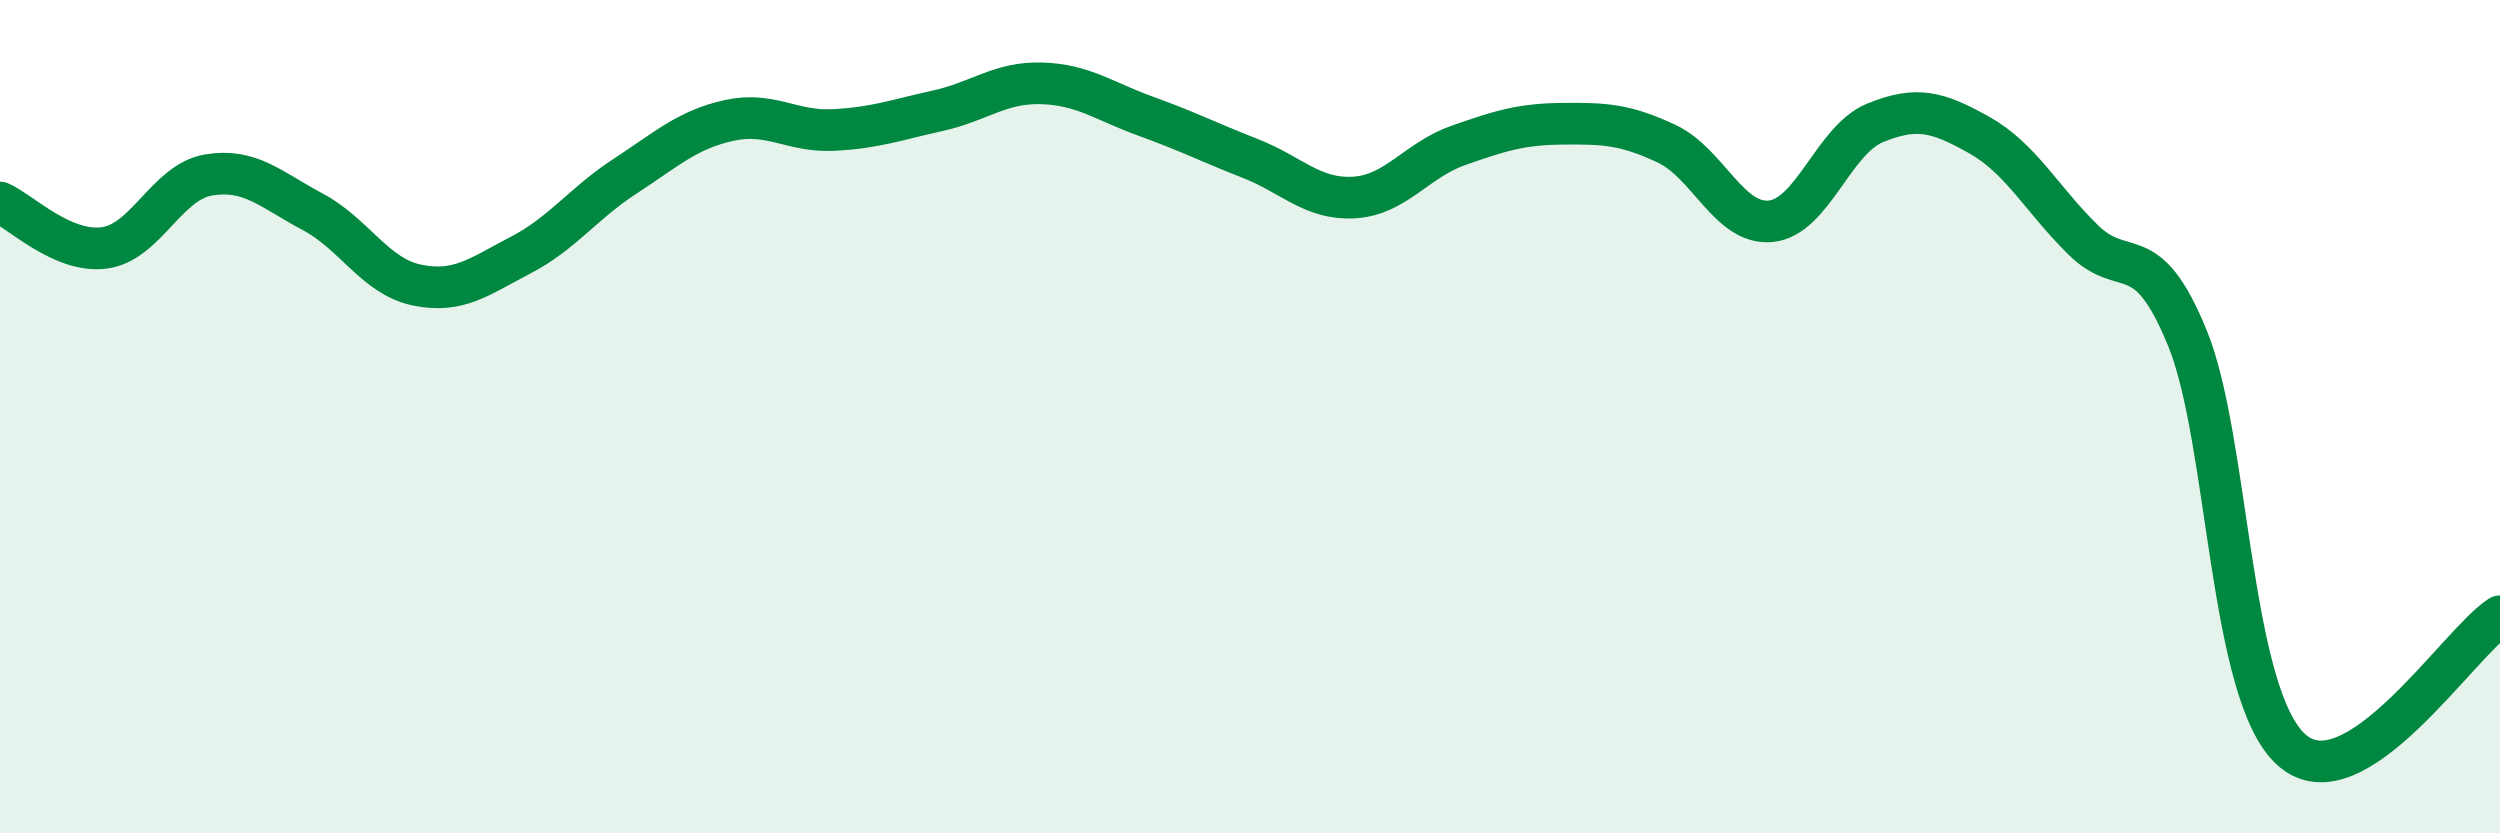
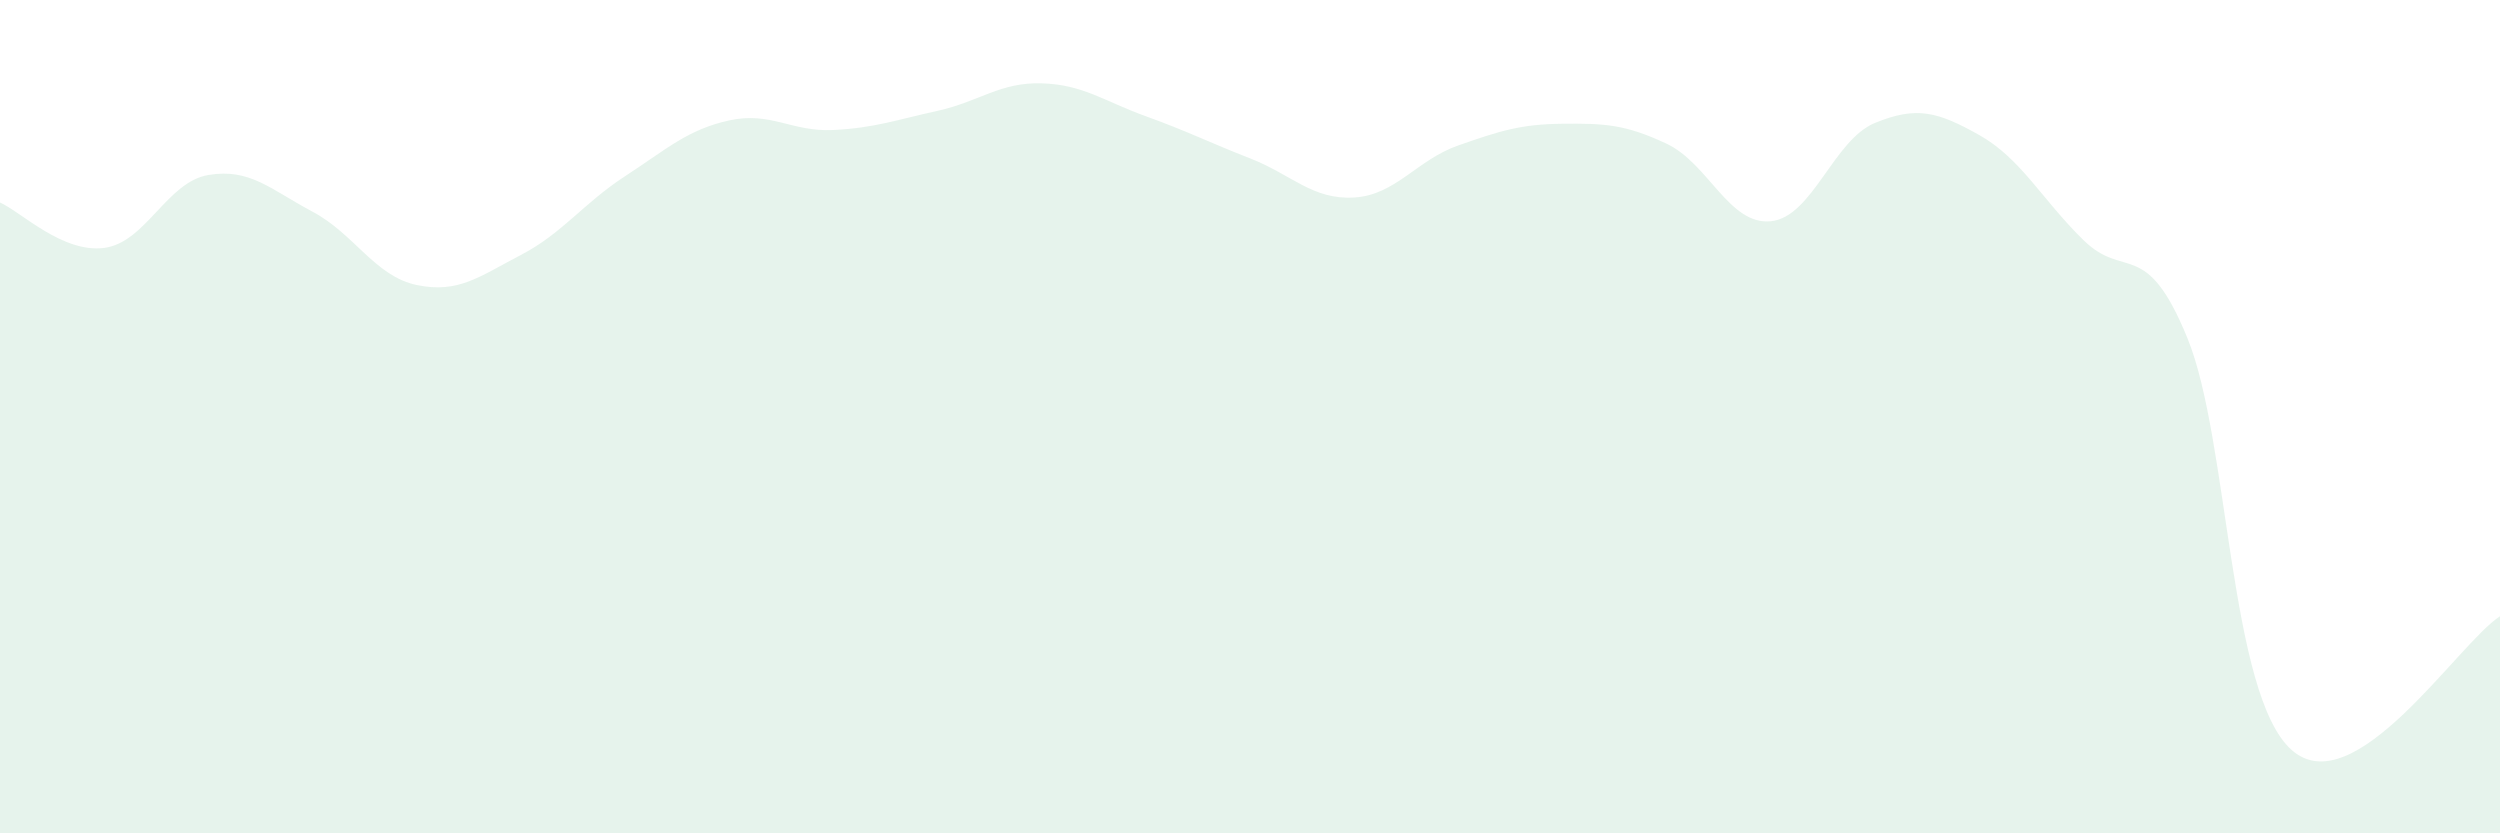
<svg xmlns="http://www.w3.org/2000/svg" width="60" height="20" viewBox="0 0 60 20">
  <path d="M 0,4.86 C 0.5,5.08 1.5,6.08 2.5,5.95 C 3.5,5.82 4,4.37 5,4.2 C 6,4.03 6.5,4.55 7.5,5.08 C 8.5,5.61 9,6.63 10,6.84 C 11,7.05 11.5,6.64 12.5,6.12 C 13.5,5.6 14,4.88 15,4.23 C 16,3.58 16.5,3.11 17.5,2.89 C 18.5,2.67 19,3.17 20,3.12 C 21,3.07 21.5,2.88 22.5,2.66 C 23.5,2.44 24,1.97 25,2 C 26,2.03 26.5,2.43 27.5,2.79 C 28.5,3.15 29,3.41 30,3.8 C 31,4.19 31.5,4.8 32.5,4.74 C 33.5,4.68 34,3.84 35,3.49 C 36,3.14 36.5,2.98 37.5,2.97 C 38.5,2.96 39,2.98 40,3.45 C 41,3.92 41.5,5.41 42.5,5.31 C 43.5,5.21 44,3.36 45,2.95 C 46,2.54 46.5,2.68 47.5,3.24 C 48.5,3.8 49,4.78 50,5.76 C 51,6.74 51.5,5.67 52.5,8.12 C 53.5,10.57 53.5,16.67 55,18 C 56.5,19.33 59,15.43 60,14.79L60 20L0 20Z" fill="#008740" opacity="0.1" stroke-linecap="round" stroke-linejoin="round" />
-   <path d="M 0,4.86 C 0.5,5.08 1.5,6.08 2.5,5.95 C 3.5,5.82 4,4.37 5,4.2 C 6,4.03 6.5,4.55 7.5,5.08 C 8.5,5.61 9,6.63 10,6.84 C 11,7.05 11.5,6.64 12.5,6.12 C 13.5,5.6 14,4.88 15,4.23 C 16,3.58 16.5,3.11 17.5,2.89 C 18.5,2.67 19,3.17 20,3.12 C 21,3.07 21.5,2.88 22.5,2.66 C 23.5,2.44 24,1.97 25,2 C 26,2.03 26.5,2.43 27.5,2.79 C 28.5,3.15 29,3.41 30,3.8 C 31,4.19 31.5,4.8 32.5,4.74 C 33.5,4.68 34,3.84 35,3.49 C 36,3.14 36.5,2.98 37.5,2.97 C 38.5,2.96 39,2.98 40,3.45 C 41,3.92 41.5,5.41 42.5,5.31 C 43.5,5.21 44,3.36 45,2.95 C 46,2.54 46.5,2.68 47.5,3.24 C 48.5,3.8 49,4.78 50,5.76 C 51,6.74 51.5,5.67 52.5,8.12 C 53.5,10.57 53.5,16.67 55,18 C 56.5,19.33 59,15.43 60,14.79" stroke="#008740" stroke-width="1" fill="none" stroke-linecap="round" stroke-linejoin="round" />
</svg>